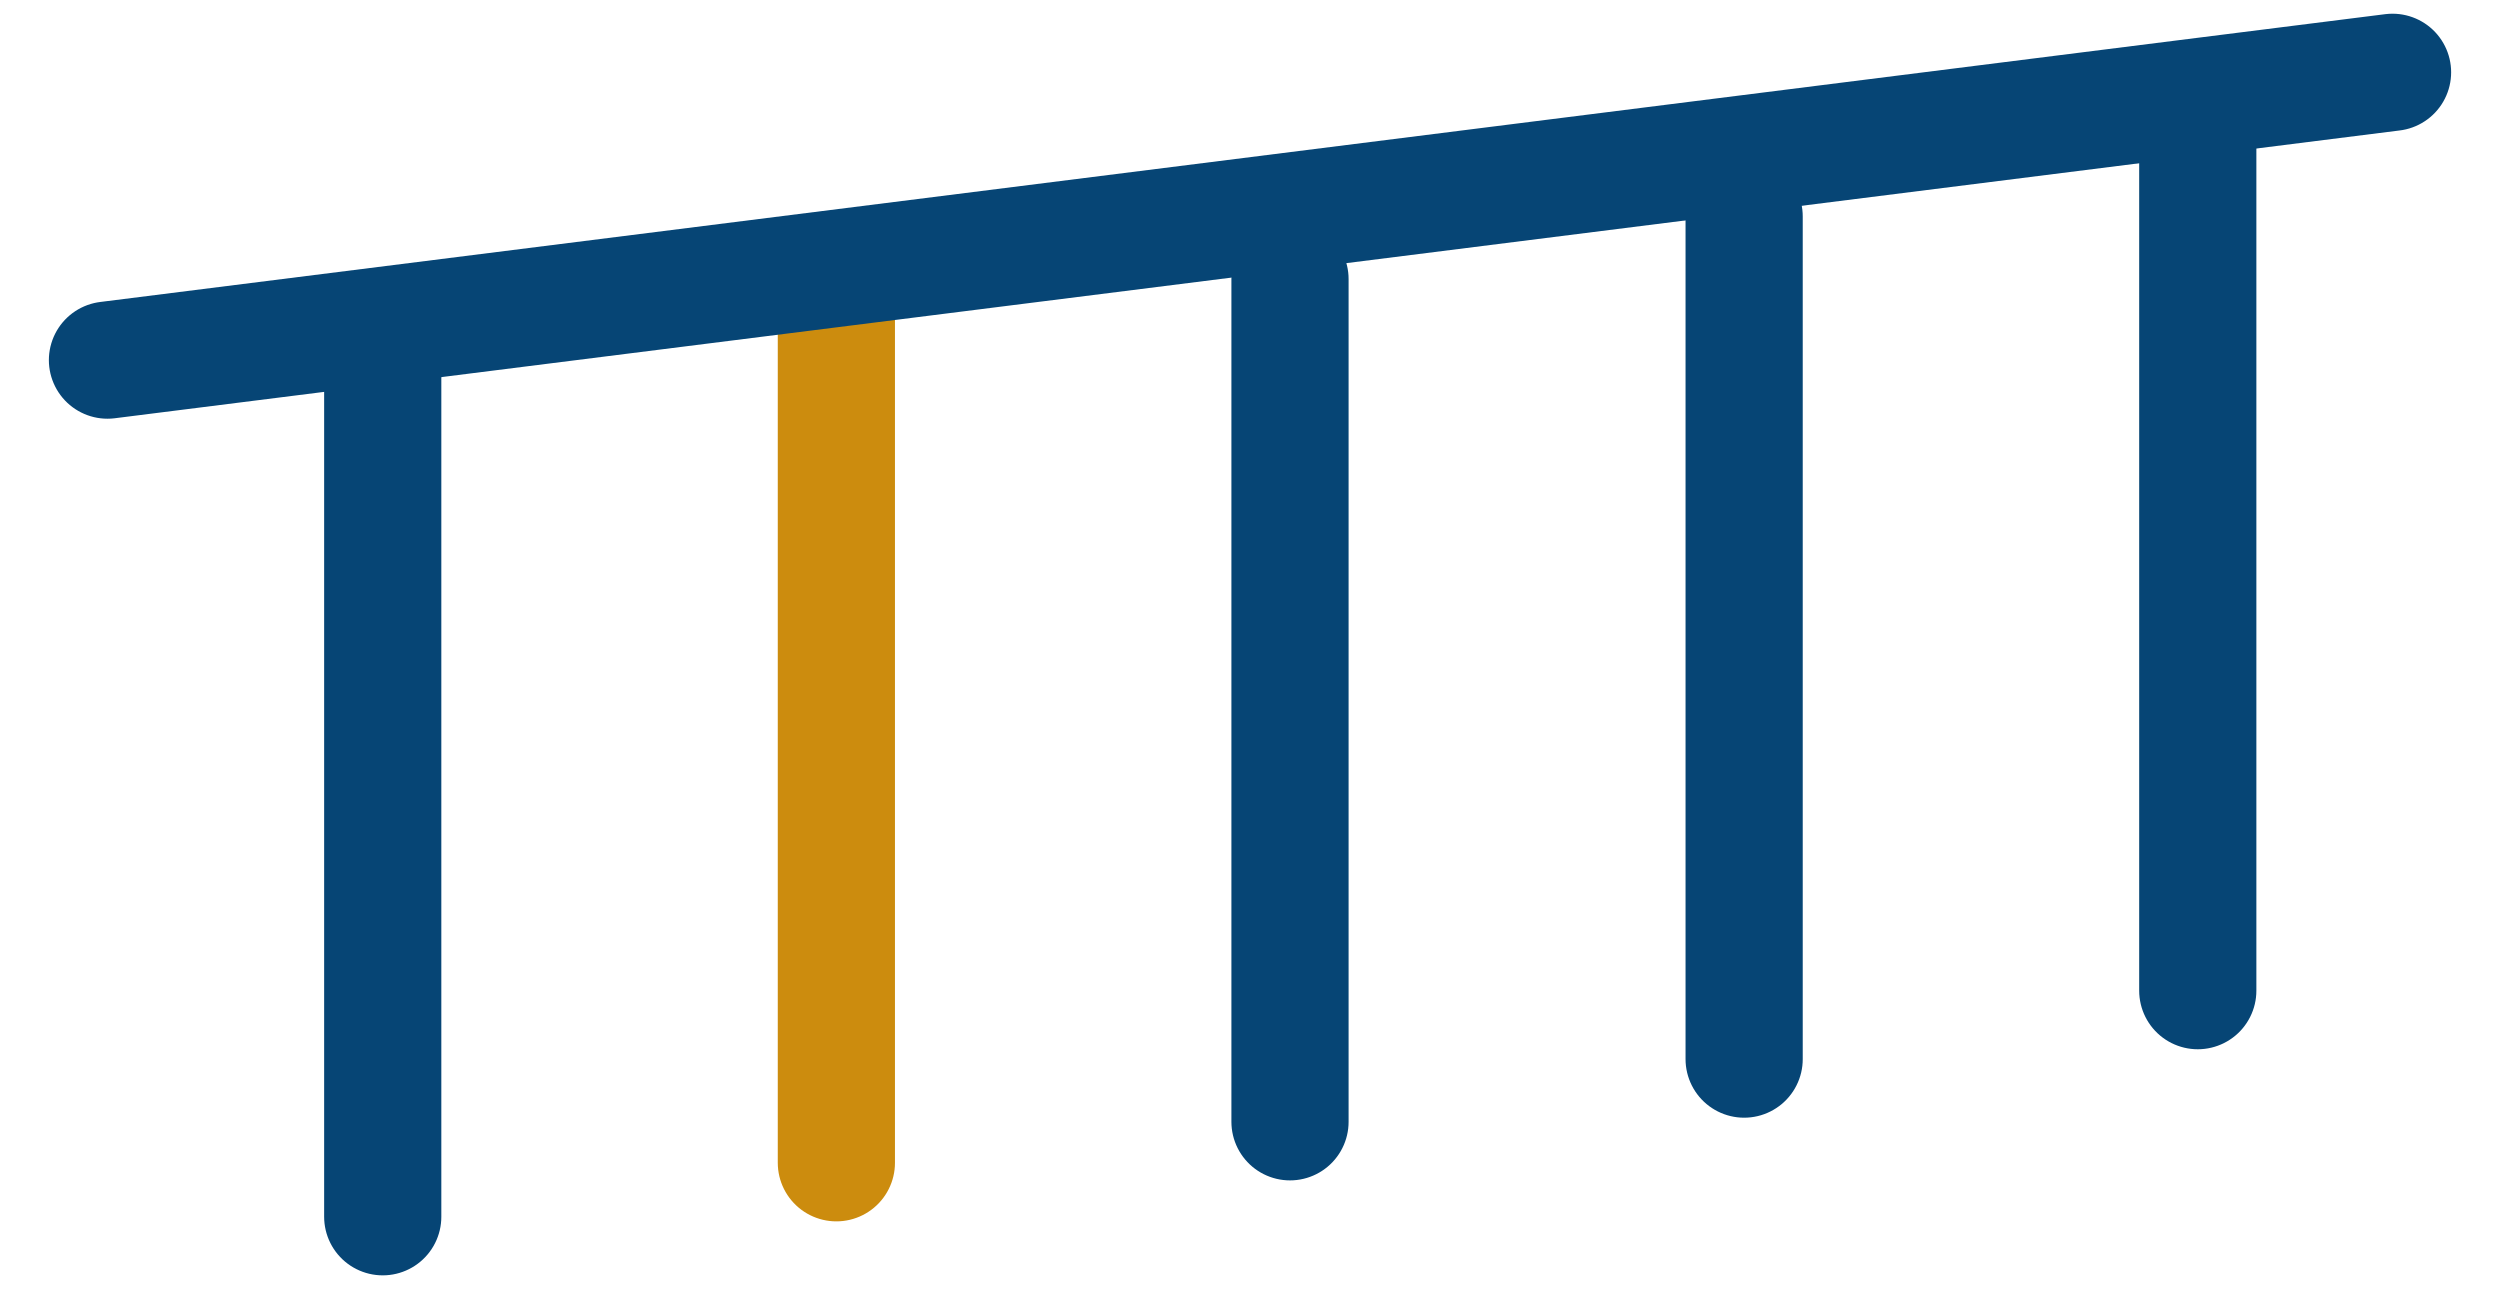
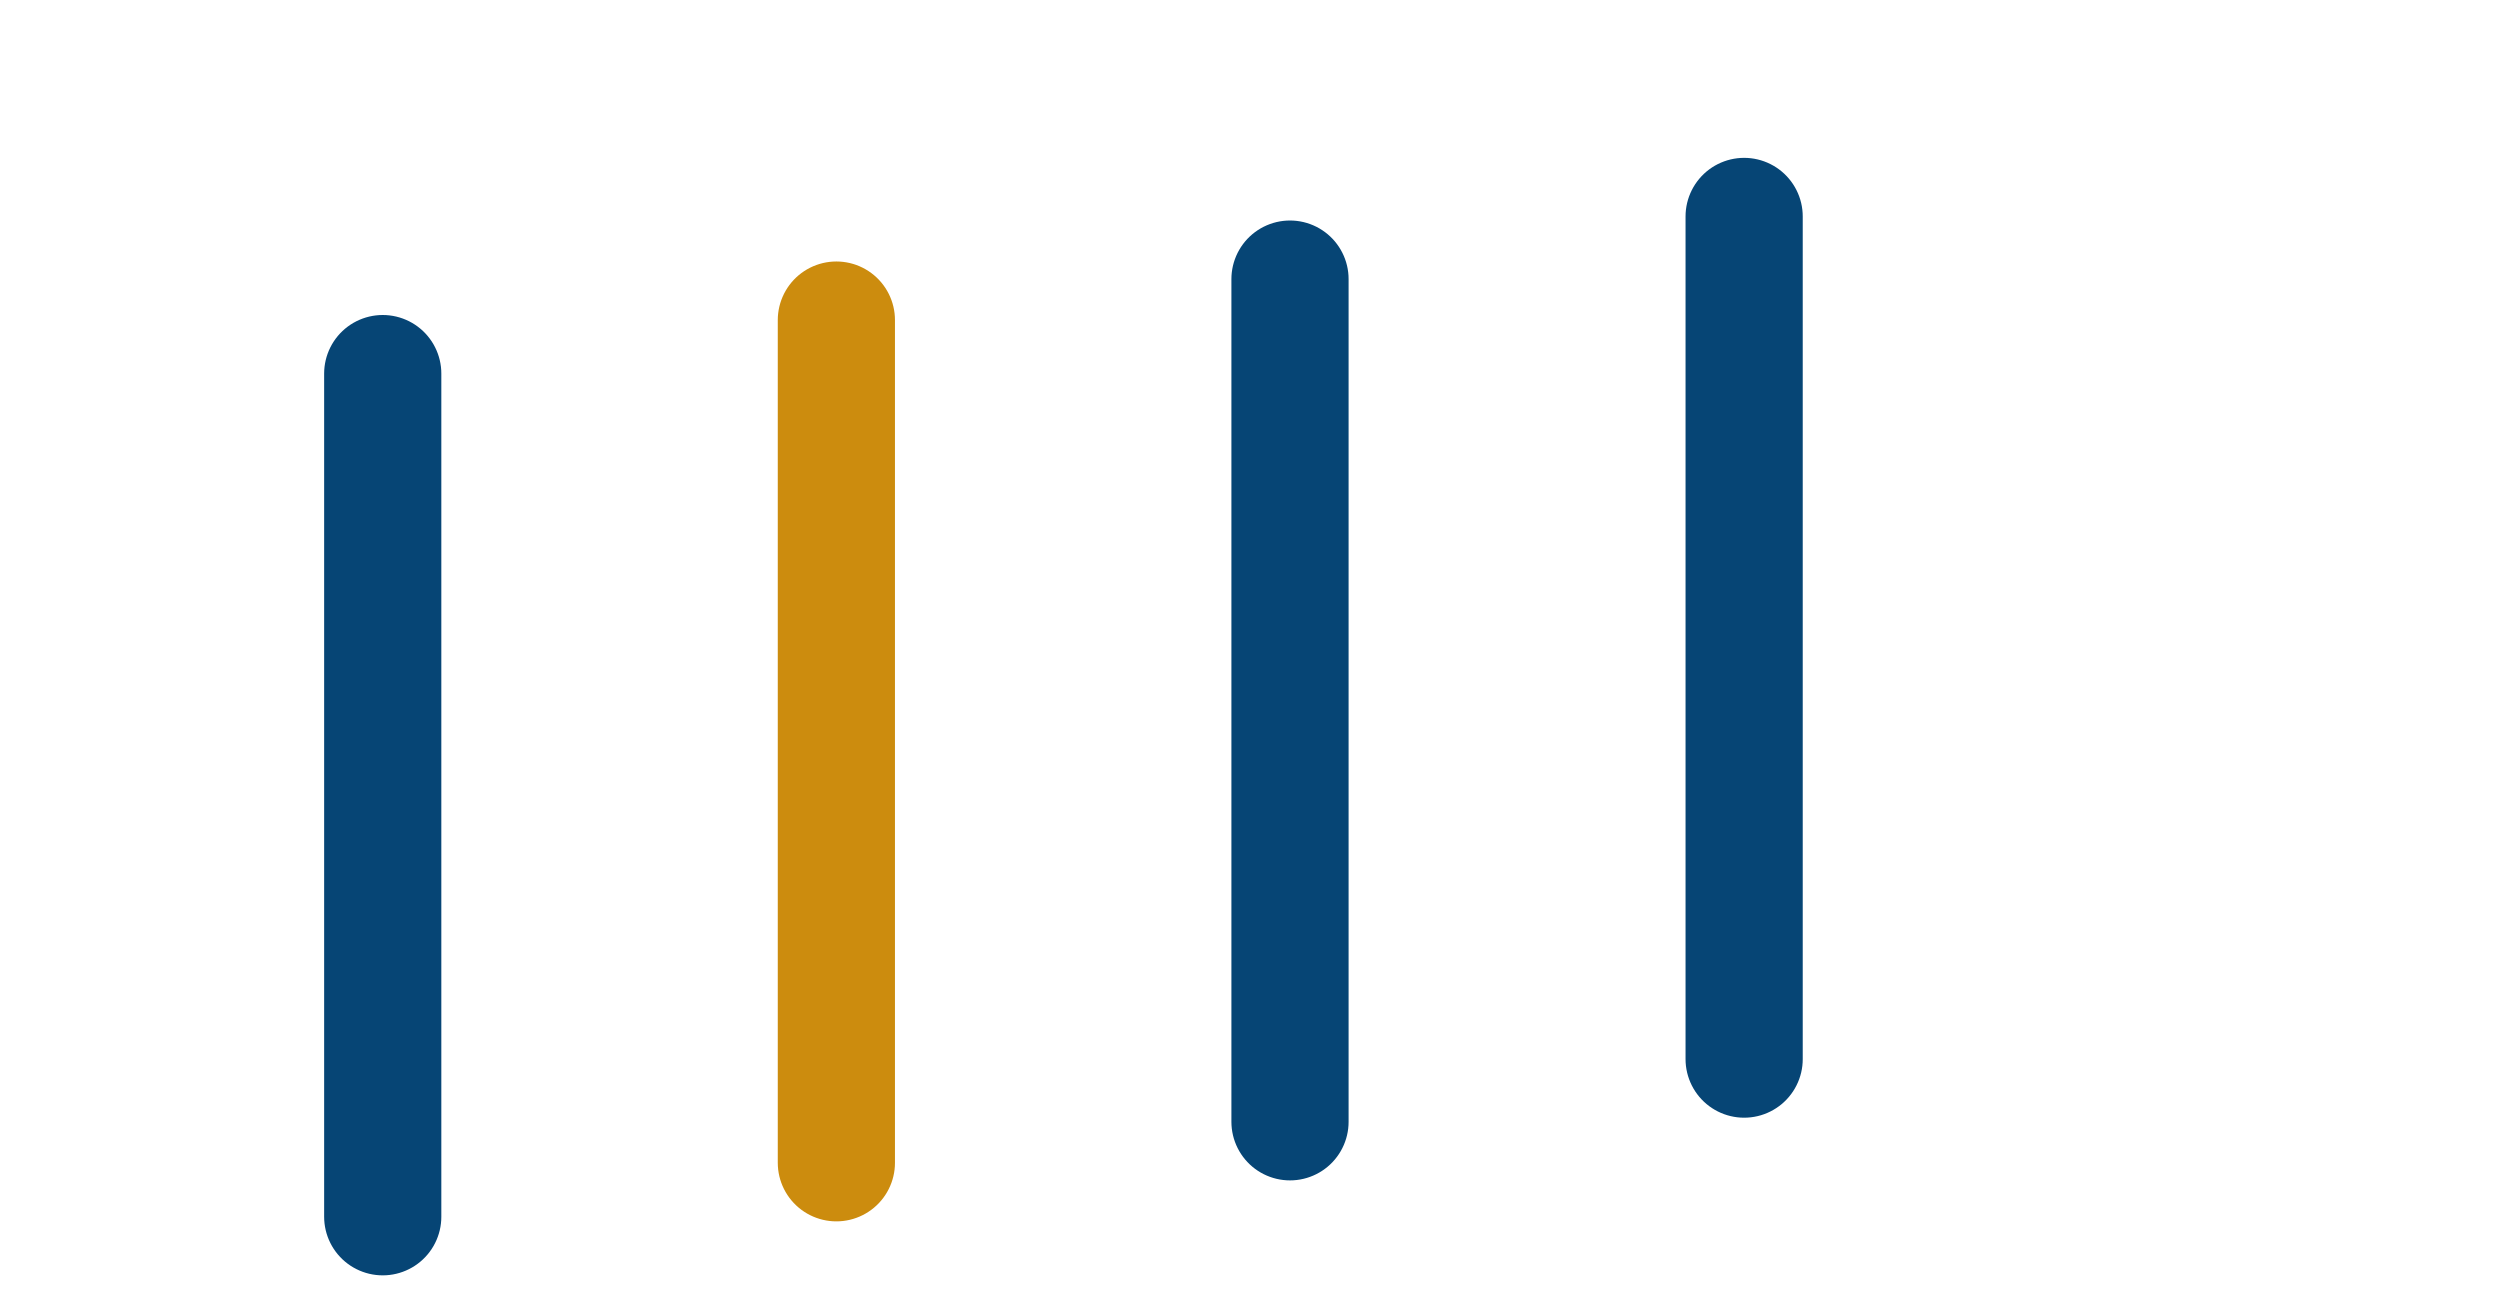
<svg xmlns="http://www.w3.org/2000/svg" width="64" height="33" viewBox="0 0 64 33" fill="none">
-   <path d="M56.263 3.789V25.361" stroke="#064575" stroke-width="3" stroke-linecap="round" stroke-linejoin="round" />
  <path d="M9.798 31.149V9.564" stroke="#064575" stroke-width="3" stroke-linecap="round" stroke-linejoin="round" />
  <path d="M21.411 29.767V8.194" stroke="#CC8C0E" stroke-width="3" stroke-linecap="round" stroke-linejoin="round" />
  <path d="M33.024 28.718V7.145" stroke="#064575" stroke-width="3" stroke-linecap="round" stroke-linejoin="round" />
  <path d="M44.65 27.113V5.541" stroke="#064575" stroke-width="3" stroke-linecap="round" stroke-linejoin="round" />
-   <path d="M61.249 1.851L2.751 9.219" stroke="#064575" stroke-width="3" stroke-linecap="round" stroke-linejoin="round" />
</svg>